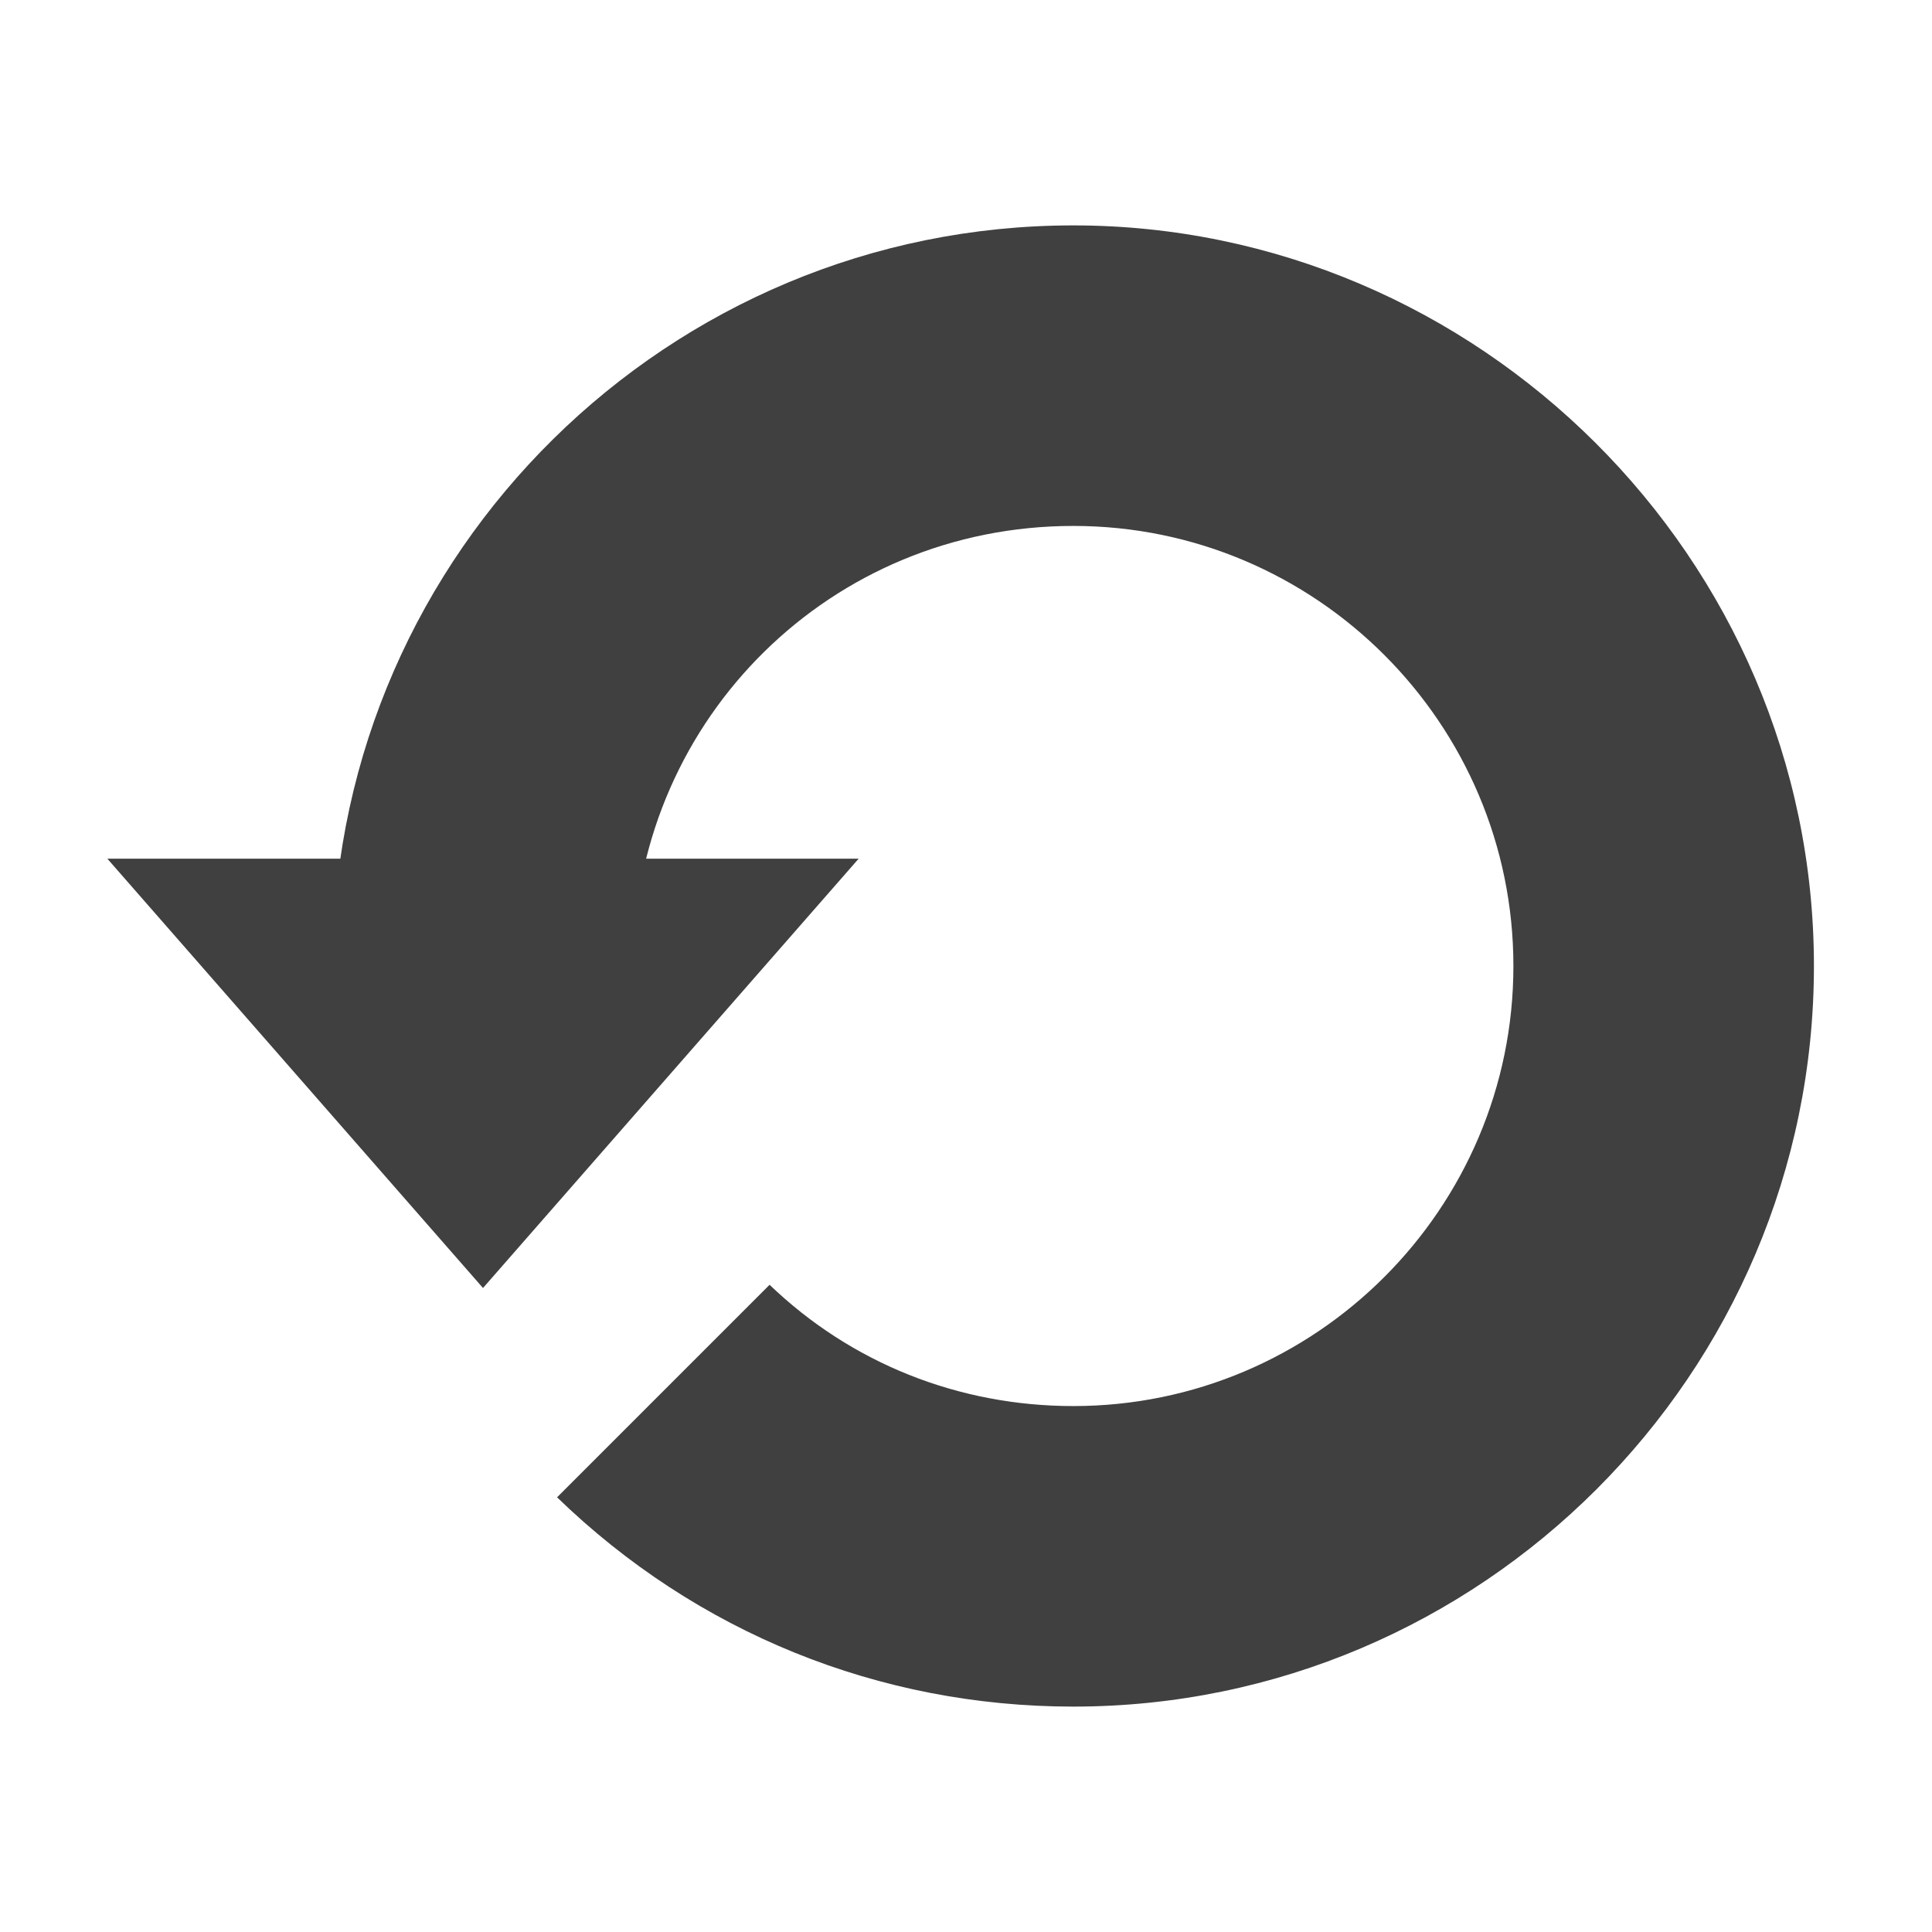
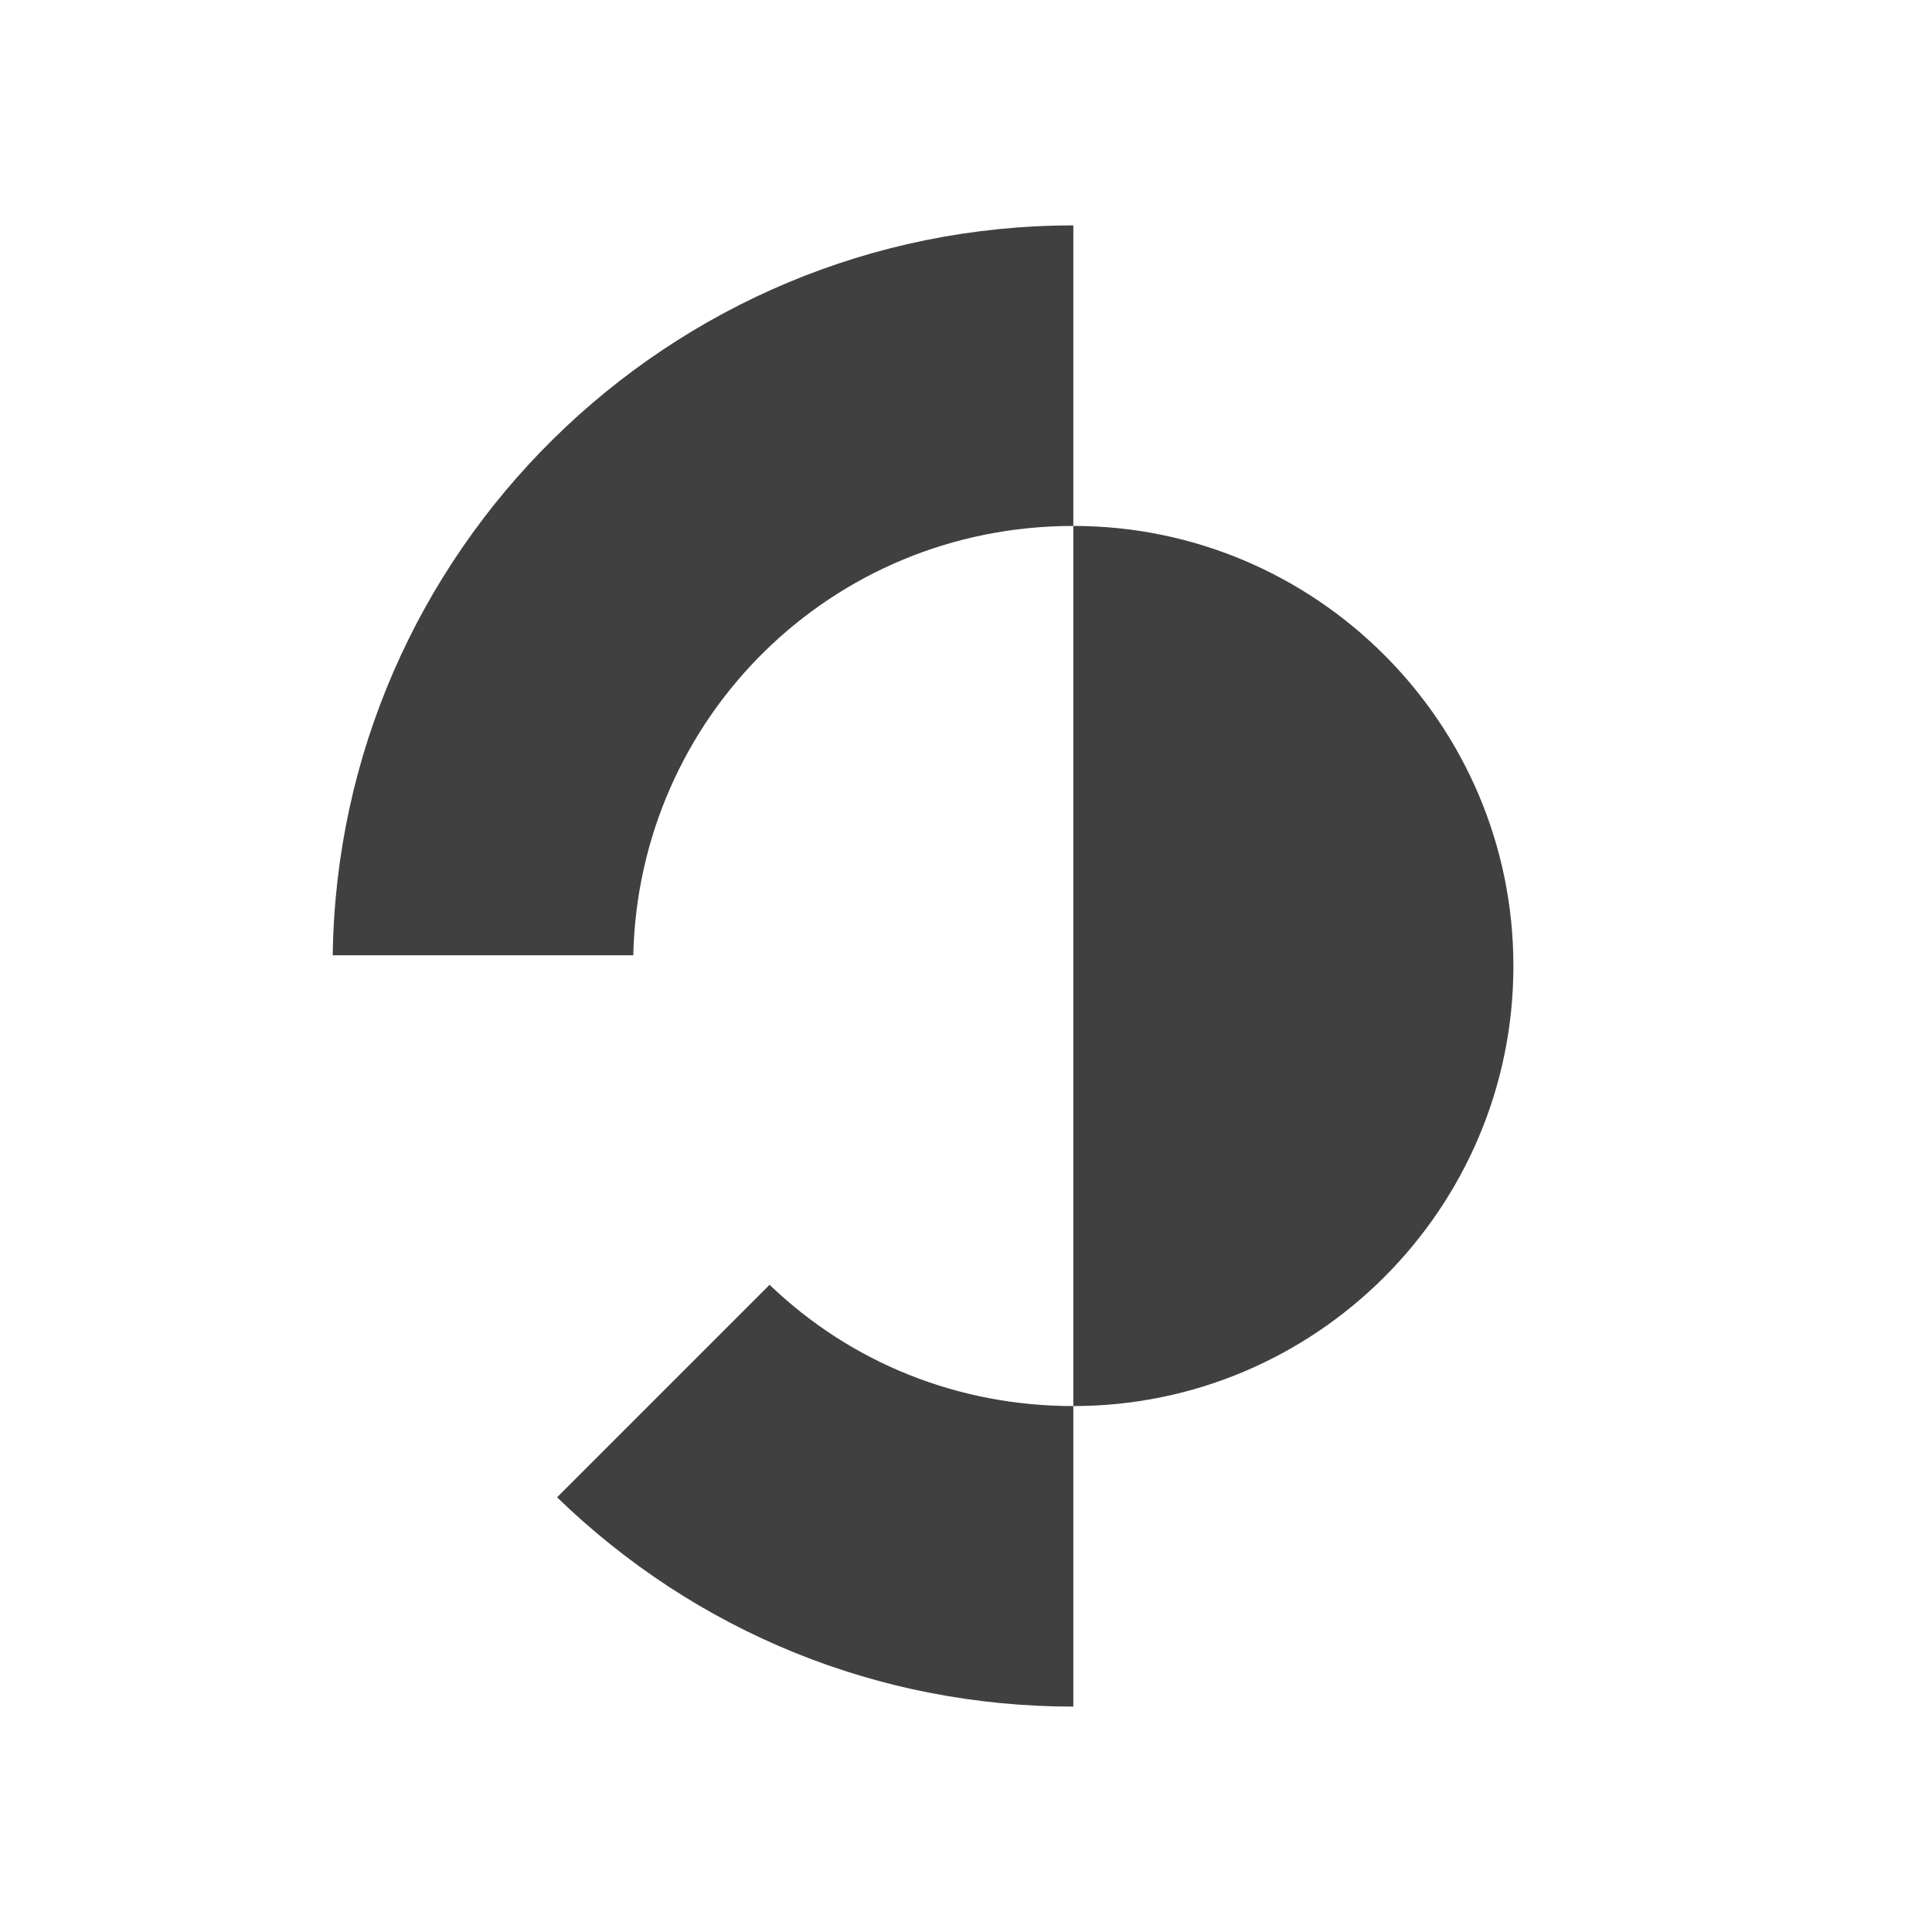
<svg xmlns="http://www.w3.org/2000/svg" id="Layer_1" viewBox="0 0 18 18">
  <defs>
    <style>.cls-1{fill:#404040;}</style>
  </defs>
-   <polygon class="cls-1" points="1 8 8 8 4.5 12 1 8" />
-   <path class="cls-1" d="M10,15.9c-1.81,0-3.51-.69-4.81-1.95l1.98-1.98c.76,.73,1.76,1.13,2.83,1.13,2.26,0,4.1-1.84,4.1-4.1s-1.84-4.1-4.1-4.1-4.05,1.79-4.1,4H3.1c.05-3.76,3.13-6.8,6.9-6.8s6.9,3.1,6.9,6.9-3.1,6.9-6.9,6.9Z" />
+   <path class="cls-1" d="M10,15.9c-1.81,0-3.51-.69-4.81-1.95l1.98-1.98c.76,.73,1.76,1.13,2.83,1.13,2.26,0,4.1-1.84,4.1-4.1s-1.84-4.1-4.1-4.1-4.05,1.79-4.1,4H3.1c.05-3.76,3.13-6.8,6.9-6.8Z" />
</svg>